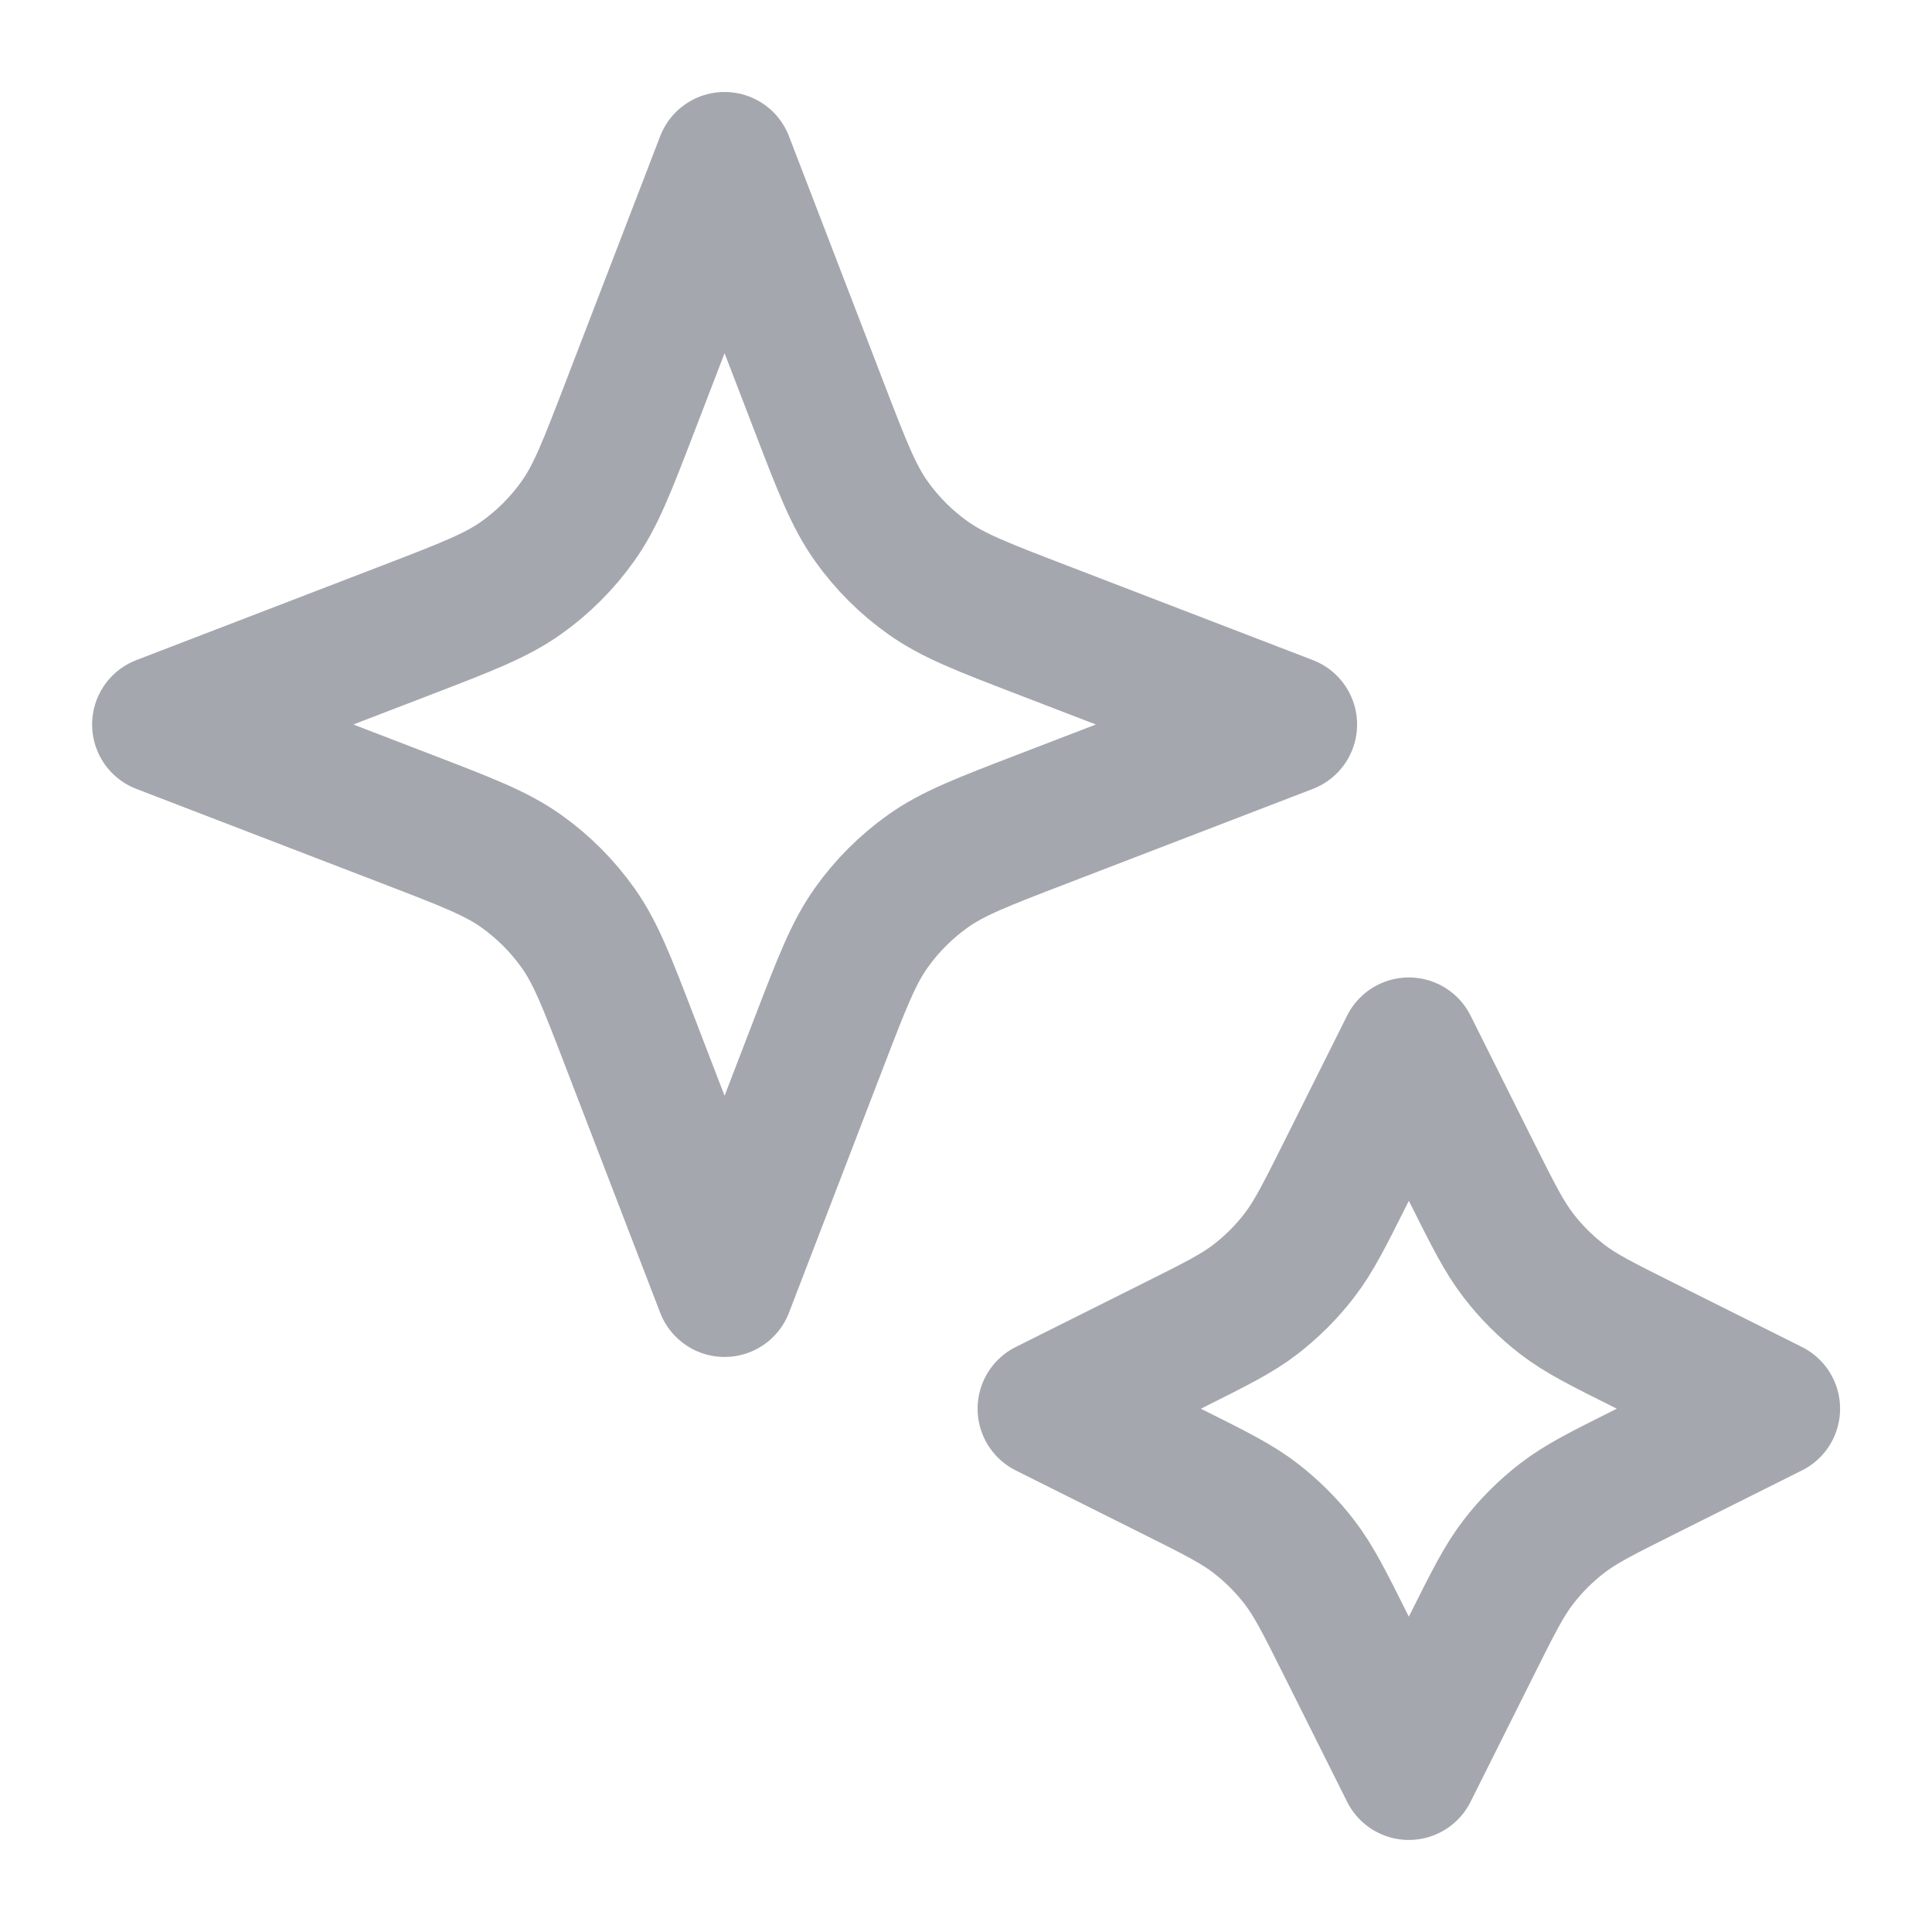
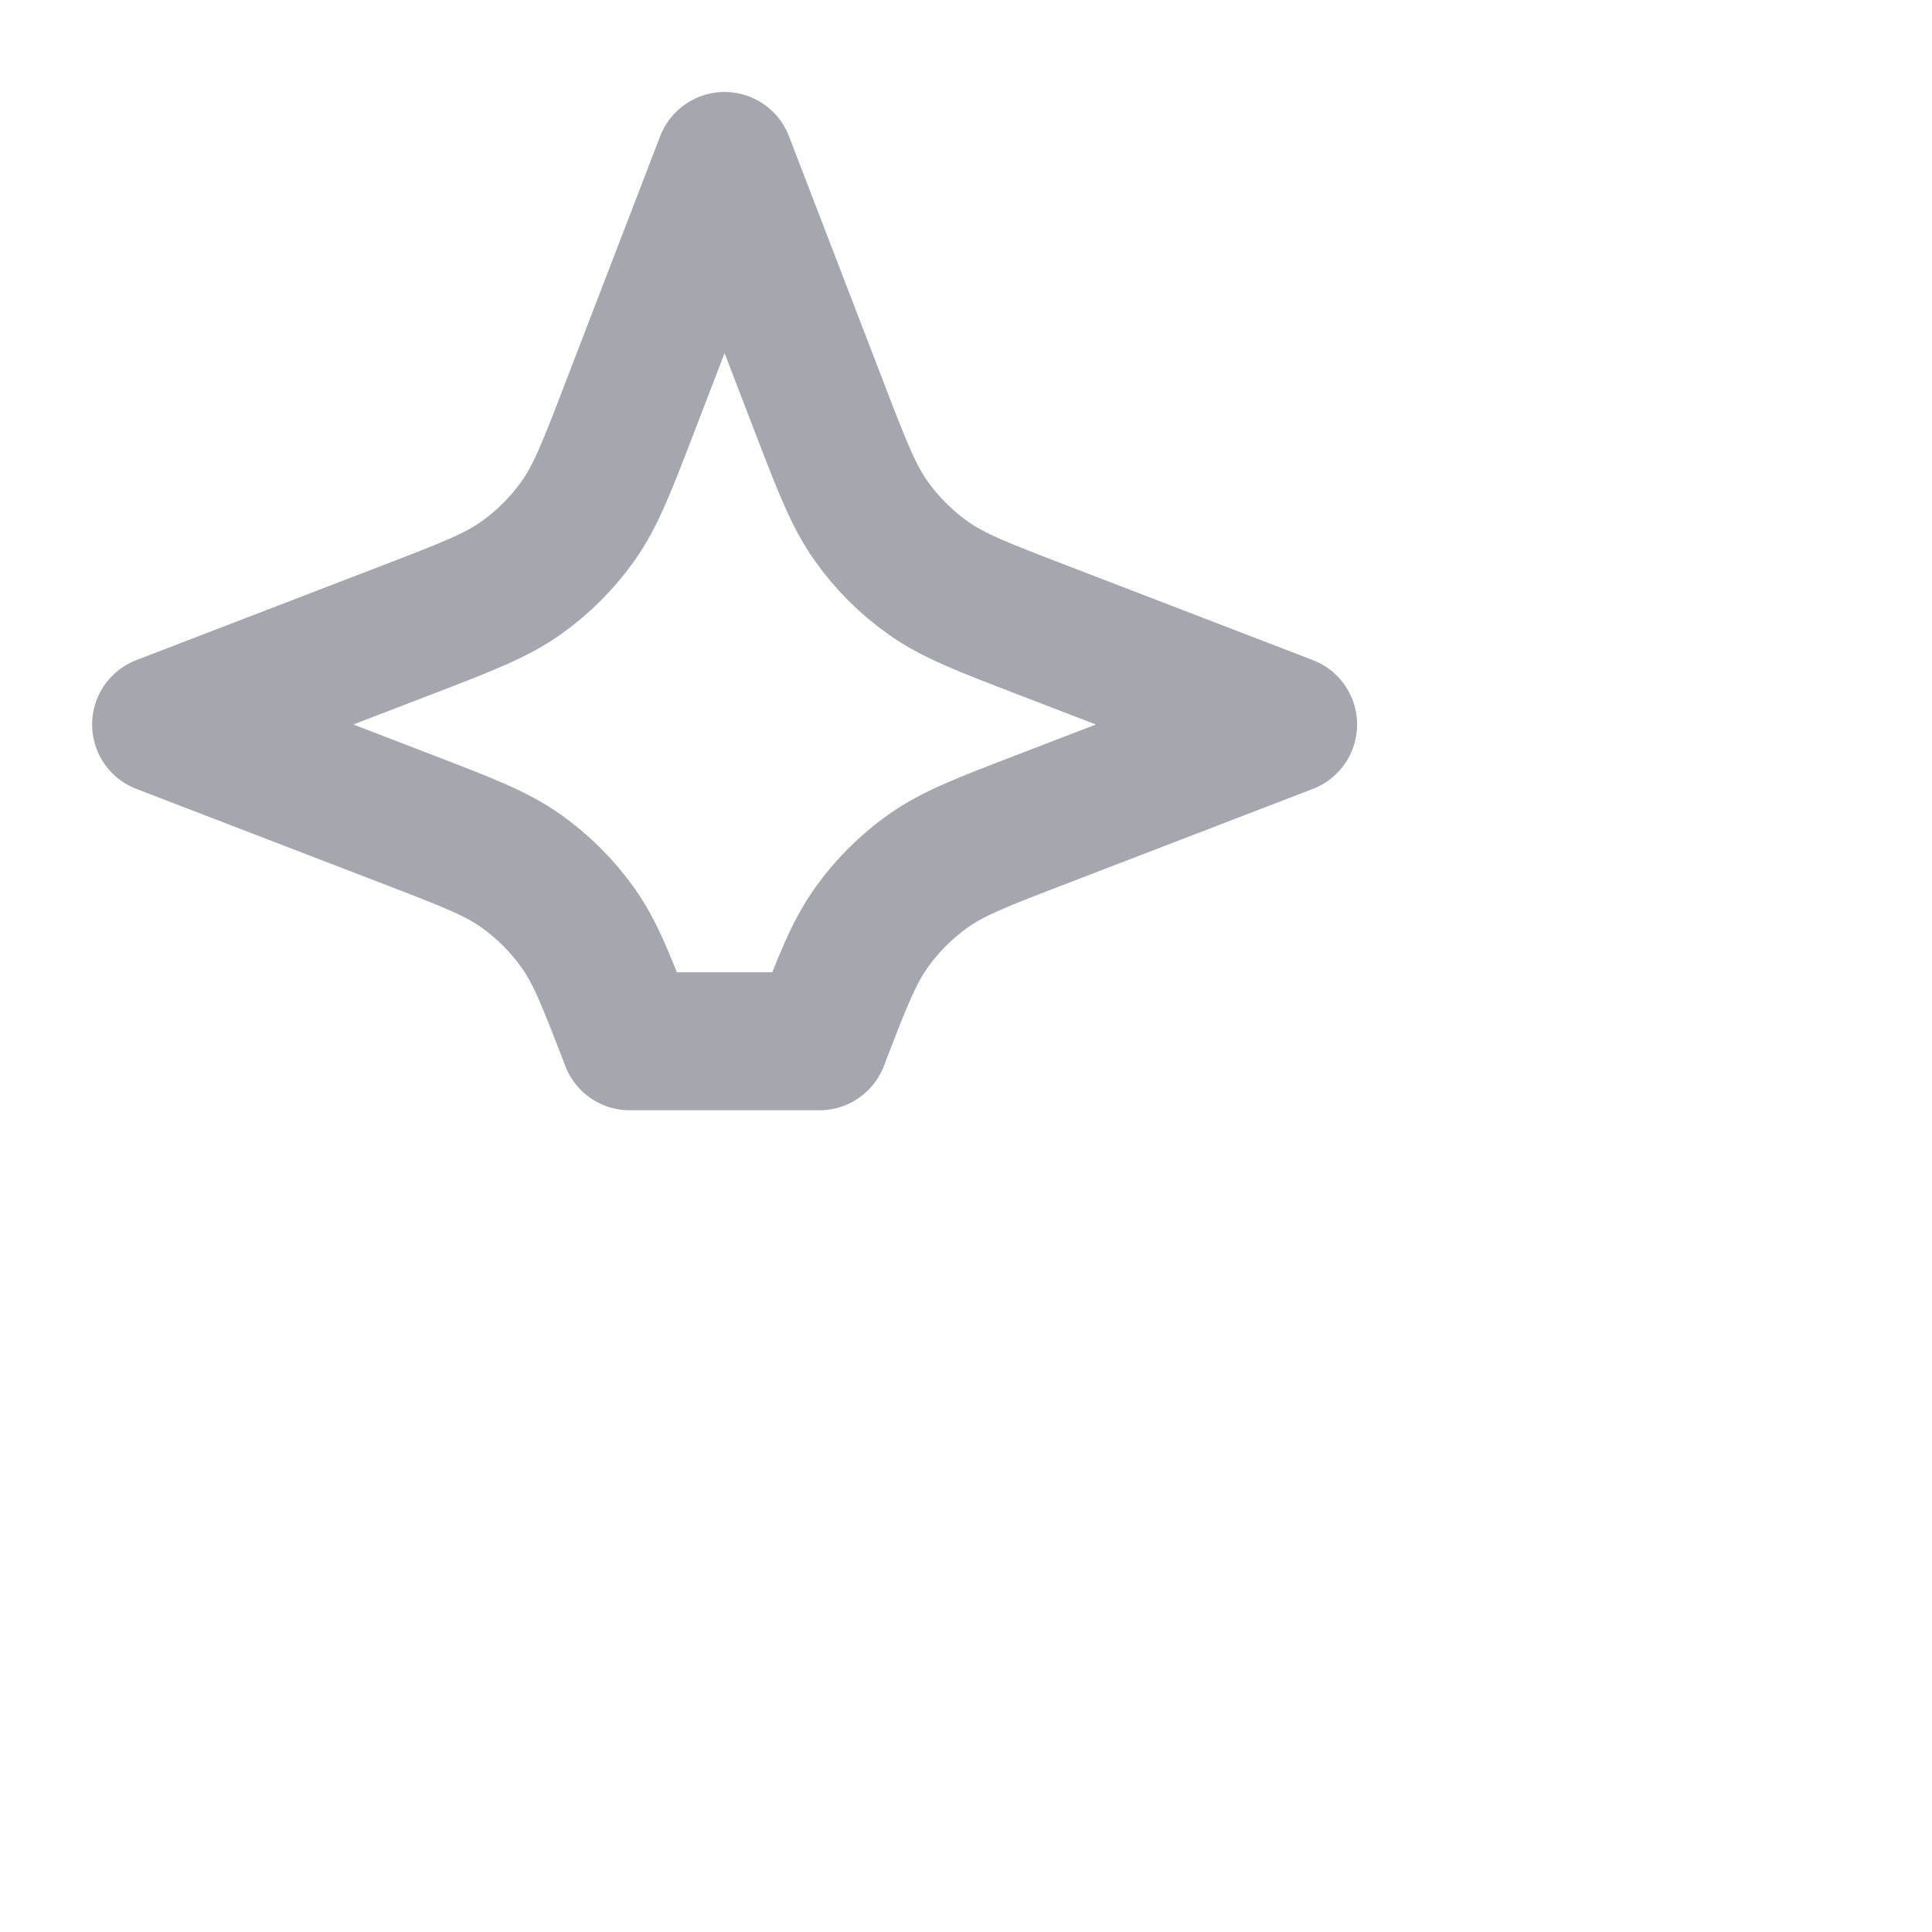
<svg xmlns="http://www.w3.org/2000/svg" width="28" height="28" viewBox="0 0 28 28" fill="none">
-   <path d="M20.418 15.166L19.503 16.997C19.193 17.616 19.038 17.926 18.831 18.194C18.648 18.433 18.434 18.646 18.196 18.83C17.928 19.037 17.618 19.191 16.998 19.501L15.168 20.416L16.998 21.331C17.618 21.641 17.928 21.796 18.196 22.003C18.434 22.187 18.648 22.4 18.831 22.638C19.038 22.907 19.193 23.216 19.503 23.836L20.418 25.666L21.333 23.836C21.643 23.216 21.798 22.907 22.005 22.638C22.188 22.4 22.402 22.187 22.64 22.003C22.908 21.796 23.218 21.641 23.838 21.331L25.668 20.416L23.838 19.501C23.218 19.191 22.908 19.037 22.64 18.83C22.402 18.646 22.188 18.433 22.005 18.194C21.798 17.926 21.643 17.616 21.333 16.997L20.418 15.166Z" stroke="#A4A7AE" stroke-width="2" stroke-linecap="round" stroke-linejoin="round" />
-   <path d="M10.501 2.333L9.126 5.908C8.797 6.764 8.633 7.191 8.377 7.551C8.15 7.87 7.872 8.149 7.553 8.375C7.193 8.631 6.765 8.796 5.91 9.125L2.335 10.5L5.91 11.875C6.765 12.204 7.193 12.368 7.553 12.624C7.872 12.851 8.15 13.129 8.377 13.448C8.633 13.808 8.797 14.236 9.126 15.091L10.501 18.666L11.876 15.091C12.205 14.236 12.37 13.808 12.626 13.448C12.852 13.129 13.131 12.851 13.45 12.624C13.81 12.368 14.237 12.204 15.093 11.875L18.668 10.5L15.093 9.125C14.237 8.796 13.81 8.631 13.45 8.375C13.131 8.149 12.852 7.87 12.626 7.551C12.37 7.191 12.205 6.764 11.876 5.908L10.501 2.333Z" stroke="#A4A7AE" stroke-width="2" stroke-linecap="round" stroke-linejoin="round" />
+   <path d="M10.501 2.333L9.126 5.908C8.797 6.764 8.633 7.191 8.377 7.551C8.15 7.87 7.872 8.149 7.553 8.375C7.193 8.631 6.765 8.796 5.91 9.125L2.335 10.5L5.91 11.875C6.765 12.204 7.193 12.368 7.553 12.624C7.872 12.851 8.15 13.129 8.377 13.448C8.633 13.808 8.797 14.236 9.126 15.091L11.876 15.091C12.205 14.236 12.37 13.808 12.626 13.448C12.852 13.129 13.131 12.851 13.45 12.624C13.81 12.368 14.237 12.204 15.093 11.875L18.668 10.5L15.093 9.125C14.237 8.796 13.81 8.631 13.45 8.375C13.131 8.149 12.852 7.87 12.626 7.551C12.37 7.191 12.205 6.764 11.876 5.908L10.501 2.333Z" stroke="#A4A7AE" stroke-width="2" stroke-linecap="round" stroke-linejoin="round" />
</svg>